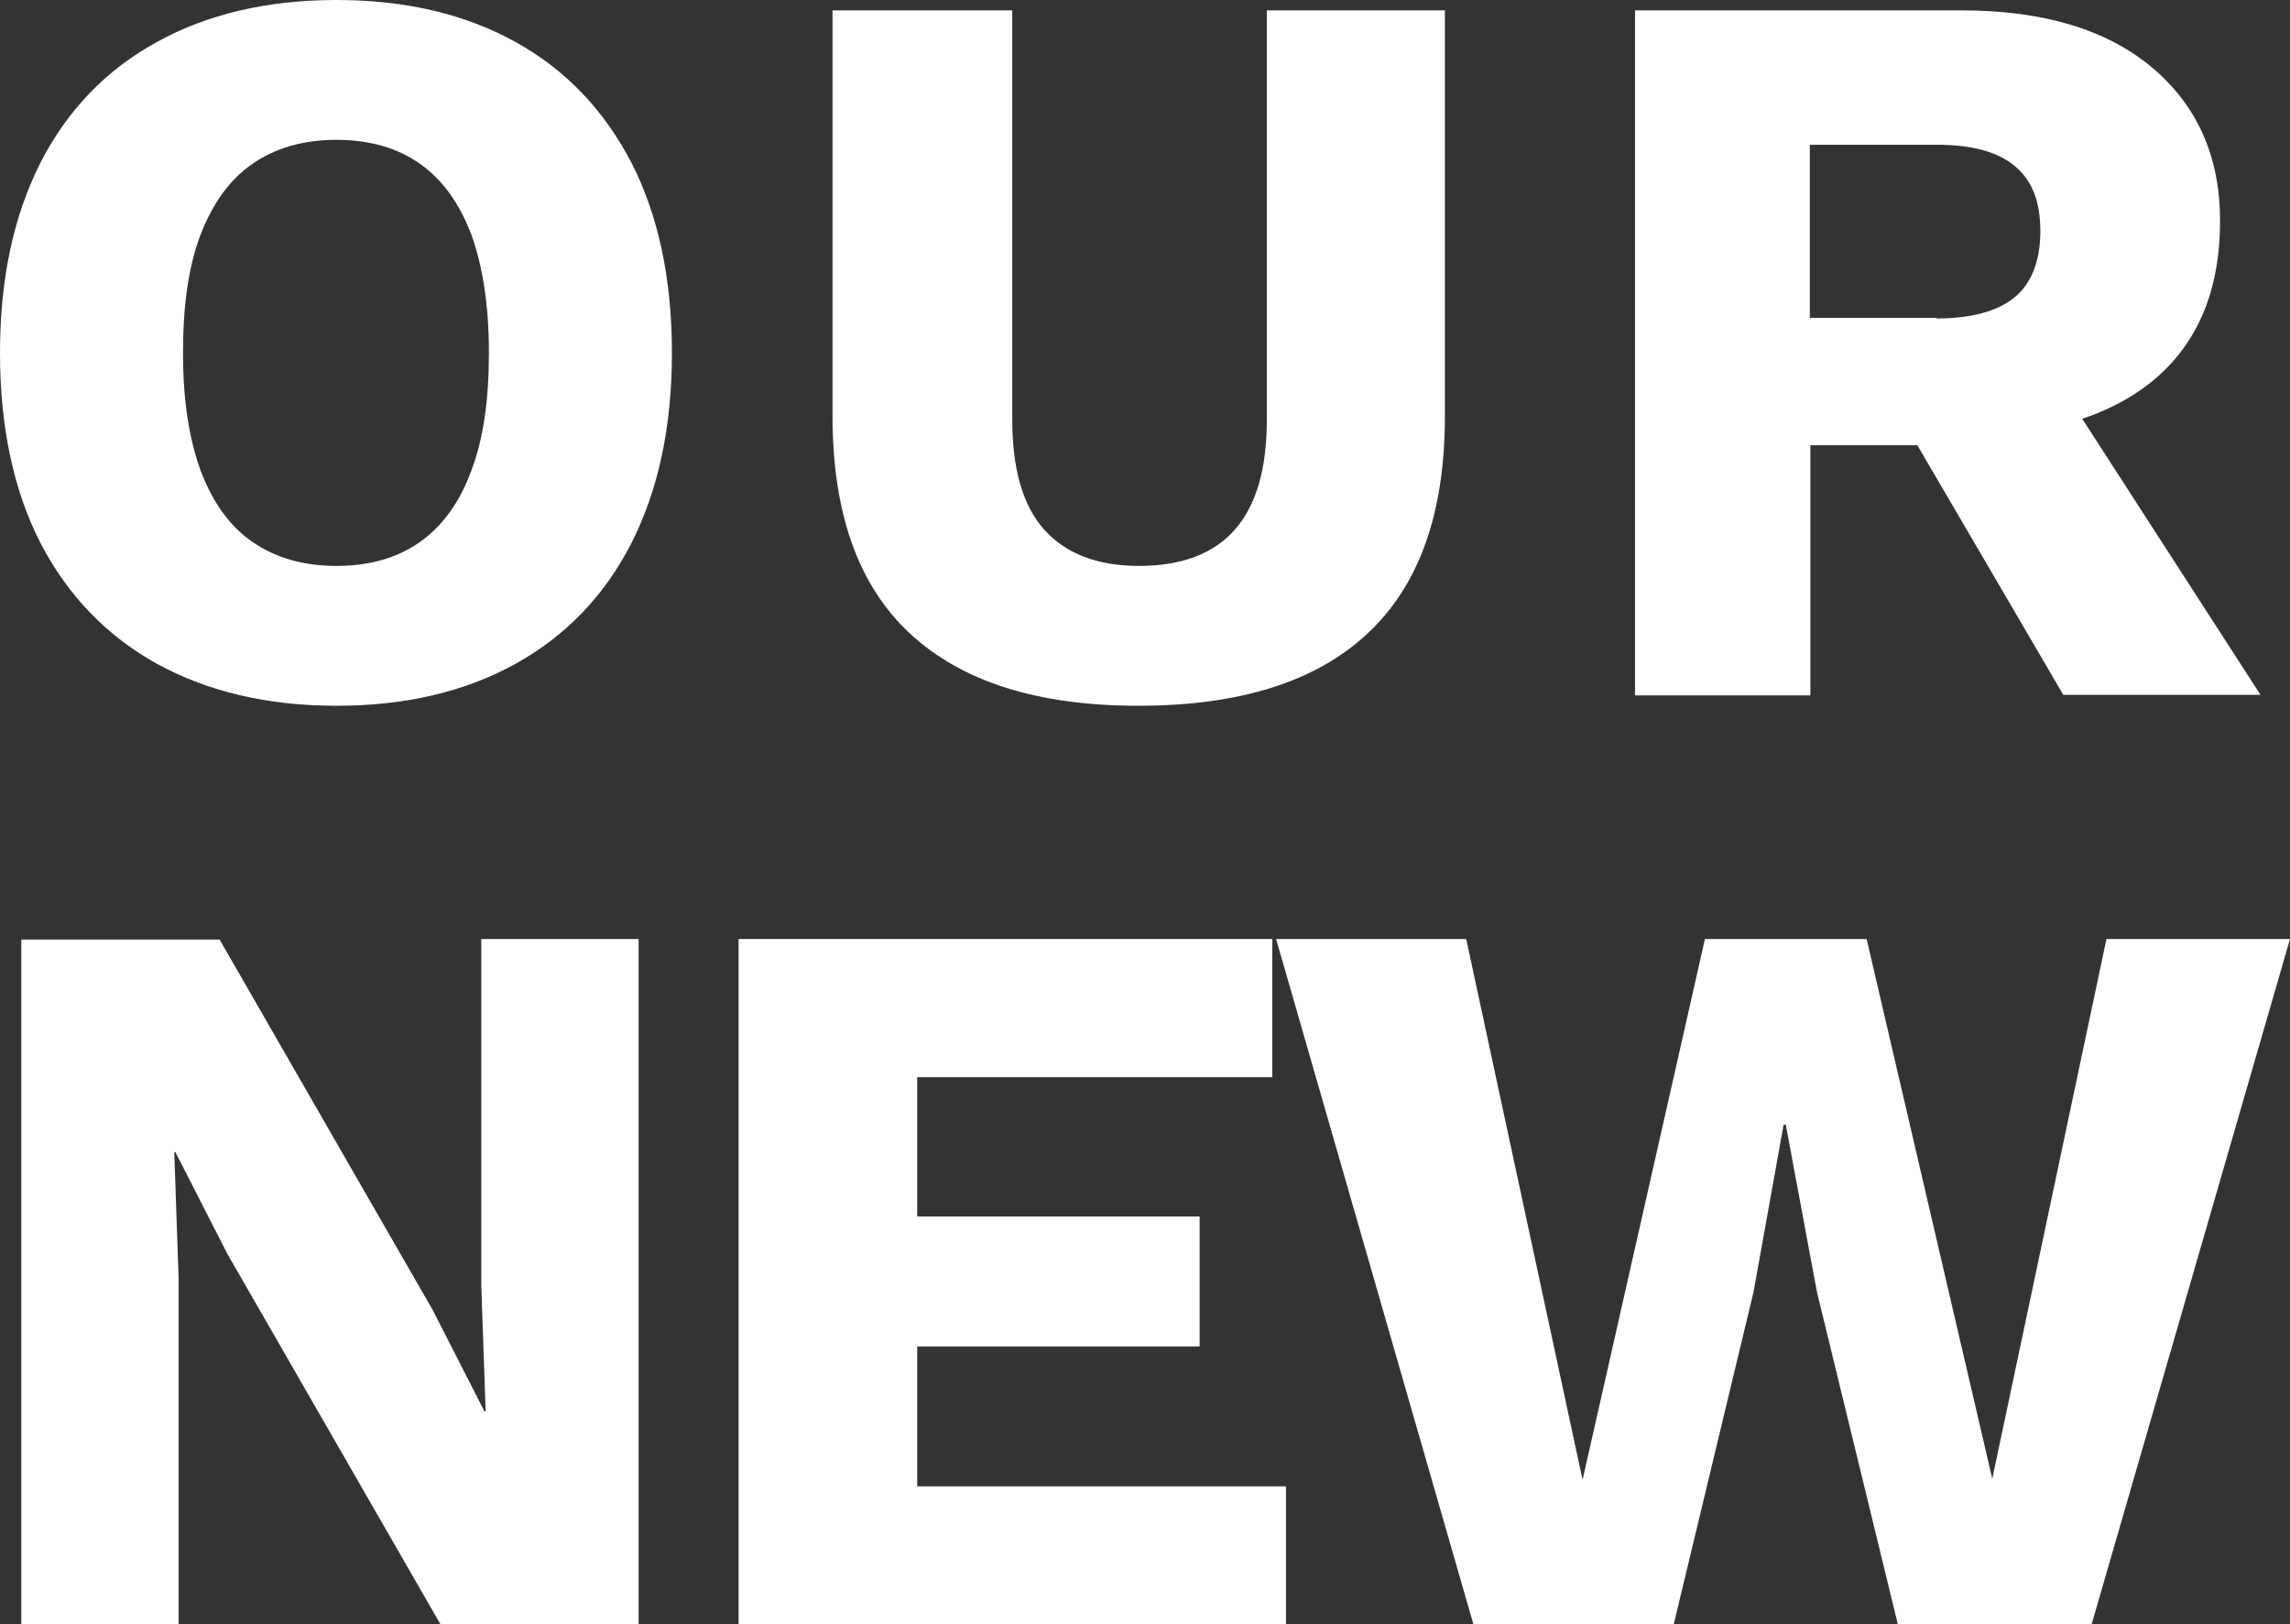
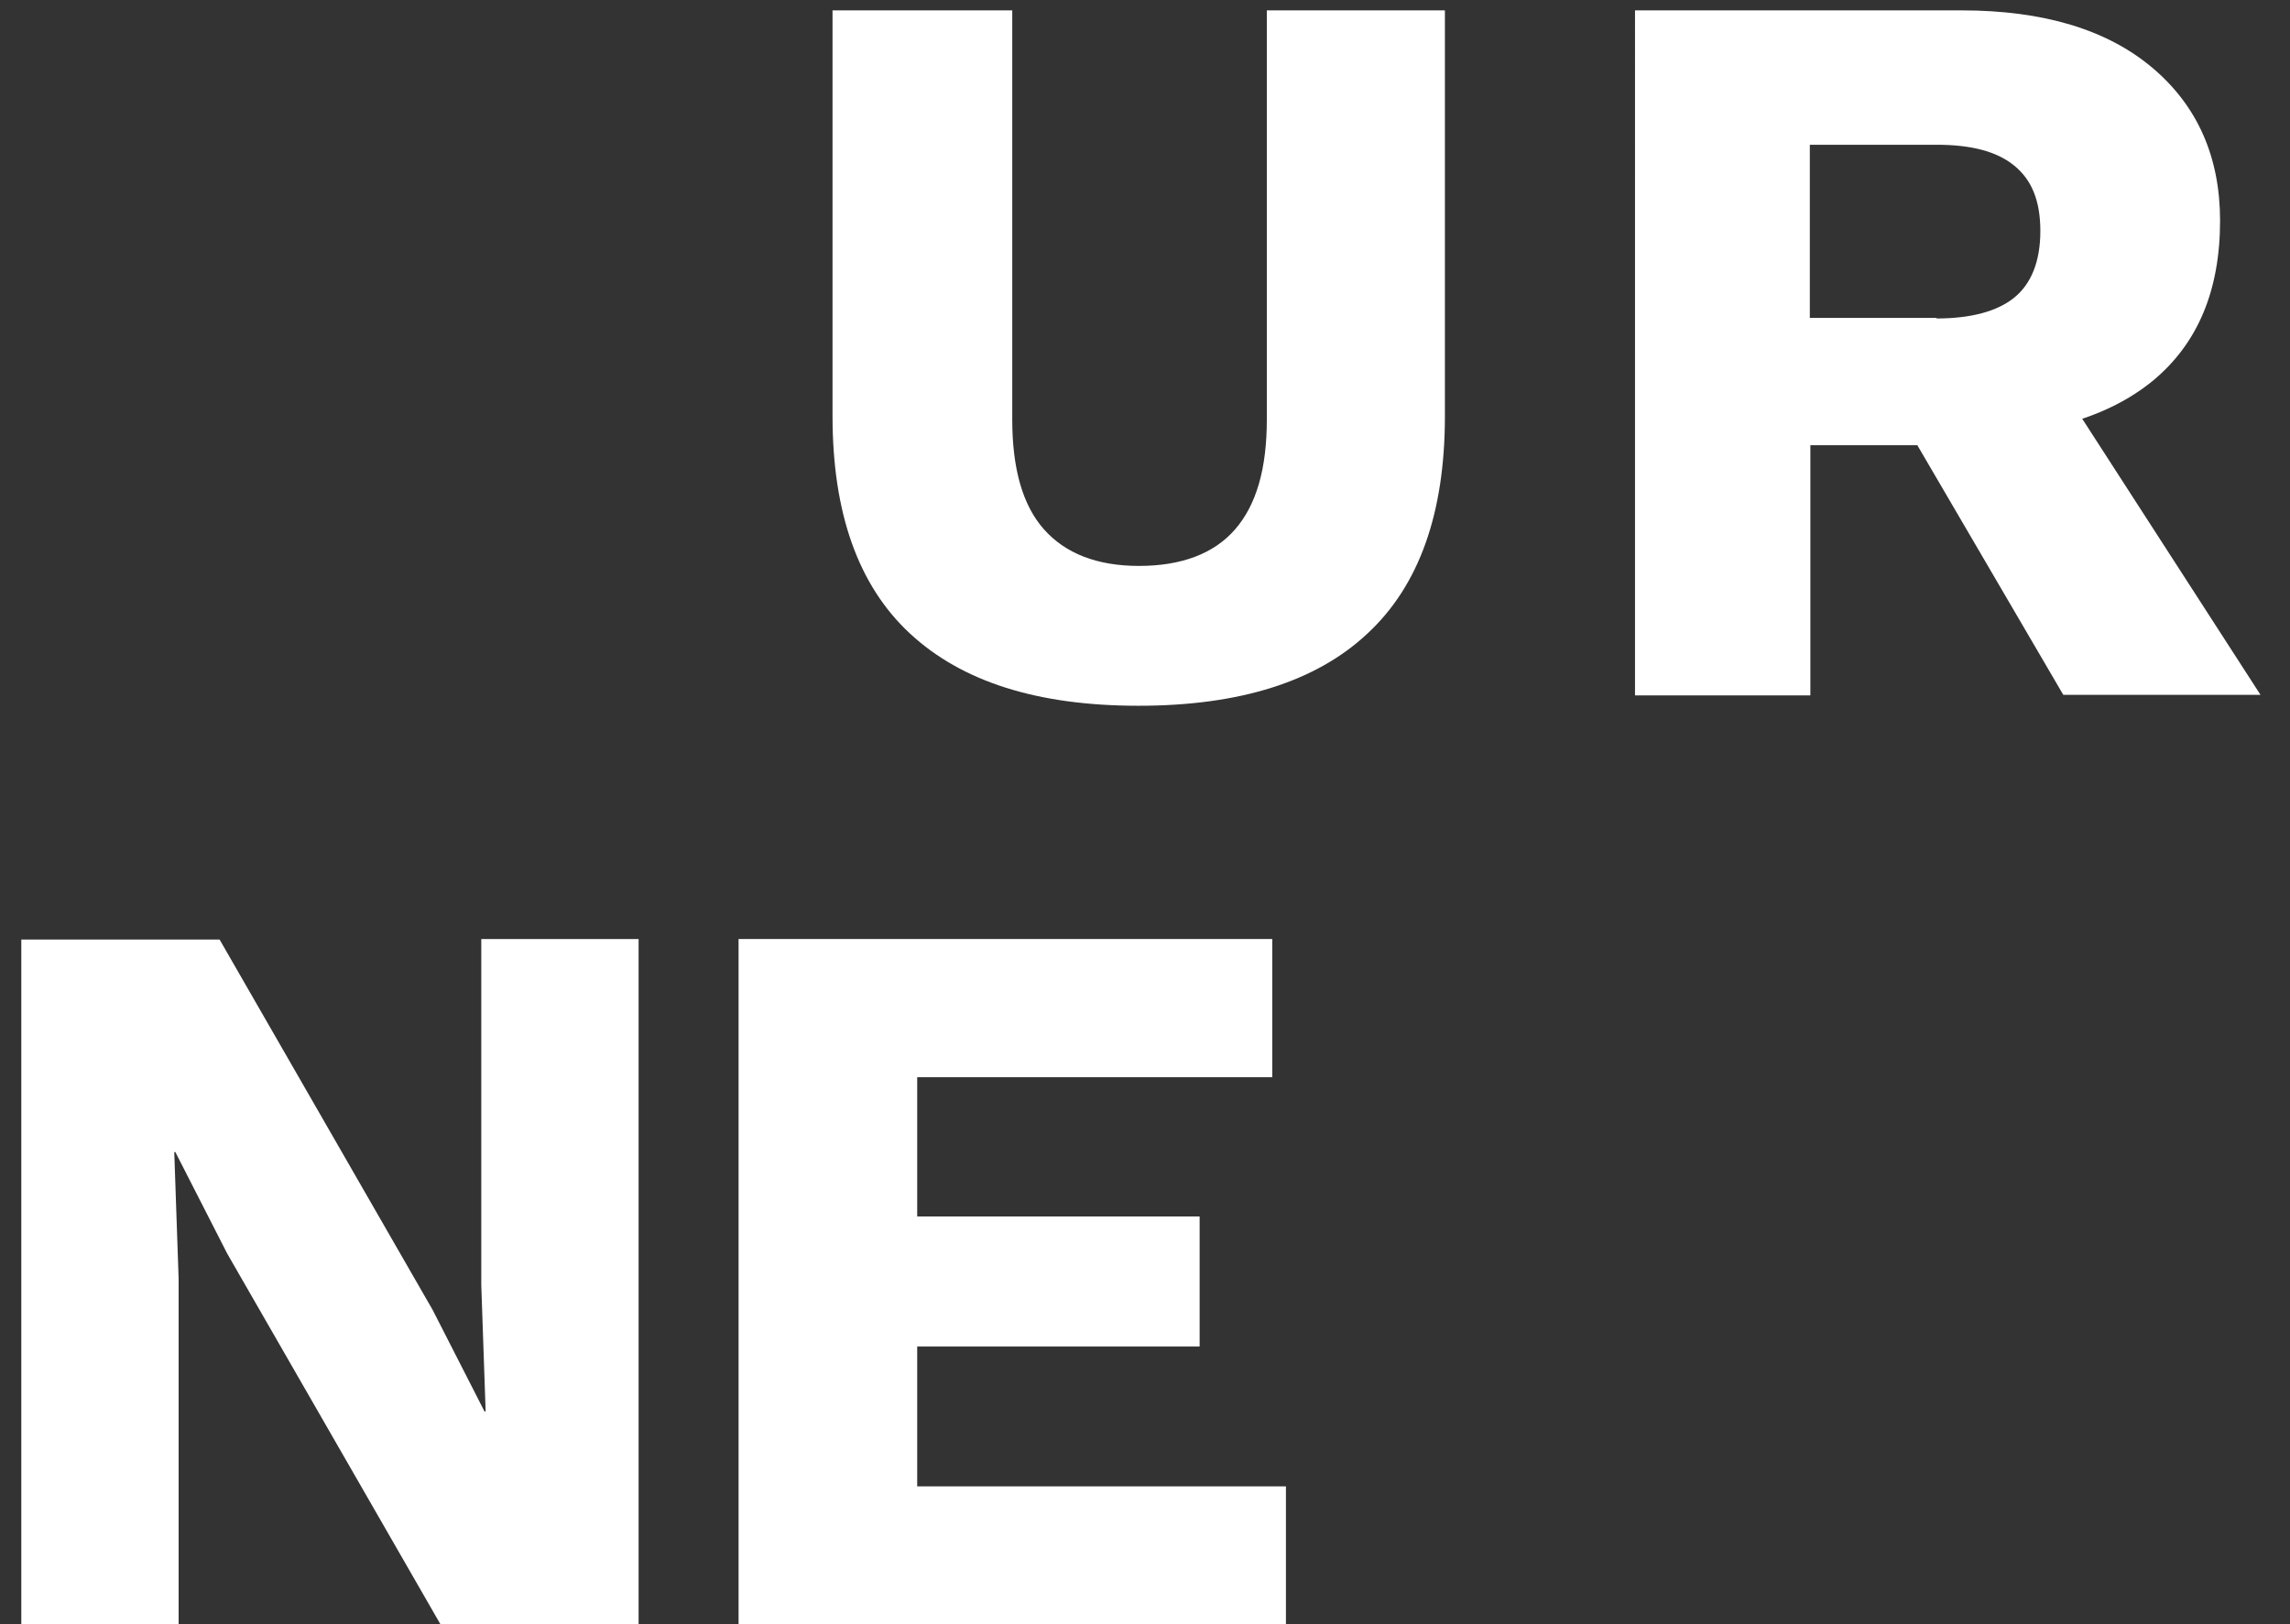
<svg xmlns="http://www.w3.org/2000/svg" id="Layer_2" viewBox="0 0 41.92 29.73">
  <rect x="0" y="0" width="41.92" height="29.73" fill="#333333" stroke="none" />
  <defs>
    <style>.cls-1{fill:#fff;}</style>
  </defs>
  <g id="Layer_1-2">
    <g>
-       <path class="cls-1" d="M6.16,0c1.27,0,2.36,.26,3.28,.77,.92,.51,1.62,1.25,2.12,2.21,.49,.96,.74,2.12,.74,3.48s-.25,2.51-.74,3.48c-.49,.96-1.2,1.7-2.12,2.21-.92,.51-2.01,.77-3.28,.77s-2.36-.26-3.29-.77c-.92-.51-1.63-1.25-2.13-2.21-.49-.96-.74-2.12-.74-3.48S.25,3.95,.74,2.98c.49-.96,1.2-1.7,2.13-2.21,.92-.51,2.02-.77,3.29-.77Zm0,2.56c-.61,0-1.12,.15-1.54,.44-.42,.29-.73,.73-.95,1.3-.22,.58-.32,1.29-.32,2.16s.11,1.56,.32,2.15c.22,.58,.53,1.02,.95,1.31,.42,.29,.93,.44,1.54,.44s1.12-.15,1.53-.44c.41-.29,.73-.73,.94-1.31,.22-.58,.32-1.3,.32-2.15s-.11-1.58-.32-2.16c-.22-.58-.53-1.01-.94-1.3-.41-.29-.92-.44-1.53-.44Z" />
      <path class="cls-1" d="M26.45,.19V7.62c0,1.77-.47,3.1-1.42,3.98-.94,.88-2.34,1.32-4.19,1.32s-3.23-.44-4.18-1.32c-.95-.88-1.42-2.21-1.42-3.98V.19h3.29V7.68c0,.9,.19,1.57,.58,2.01s.97,.67,1.74,.67,1.37-.22,1.76-.67,.58-1.11,.58-2.01V.19h3.27Z" />
      <path class="cls-1" d="M35.91,.19c1.49,0,2.66,.35,3.49,1.05,.83,.7,1.24,1.64,1.24,2.8,0,1.28-.41,2.25-1.23,2.93-.82,.67-1.98,1.01-3.48,1.01l-.3,.17h-2.49v4.58h-3.21V.19h5.98Zm-.46,5.64c.63,0,1.11-.13,1.42-.38s.48-.66,.48-1.22-.16-.94-.48-1.2-.79-.38-1.42-.38h-2.32v3.17h2.32Zm1.92,.68l4.01,6.21h-3.61l-3.21-5.49,2.81-.72Z" />
      <path class="cls-1" d="M11.69,17.19v12.54h-3.63l-3.9-6.78-.95-1.86h-.02l.08,2.32v6.33H.39v-12.54h3.63l3.9,6.78,.95,1.86h.02l-.08-2.32v-6.33h2.89Z" />
      <path class="cls-1" d="M13.52,29.73v-12.54h9.77v2.53h-6.5v2.55h5.17v2.38h-5.17v2.56h6.75v2.53H13.52Z" />
-       <path class="cls-1" d="M26.97,29.73l-3.61-12.54h3.48l2.13,9.9,2.24-9.9h2.96l2.3,9.88,2.09-9.88h3.36l-3.63,12.54h-3.55l-1.48-6.08-.57-3.06h-.04l-.55,3.06-1.46,6.08h-3.67Z" />
    </g>
  </g>
</svg>